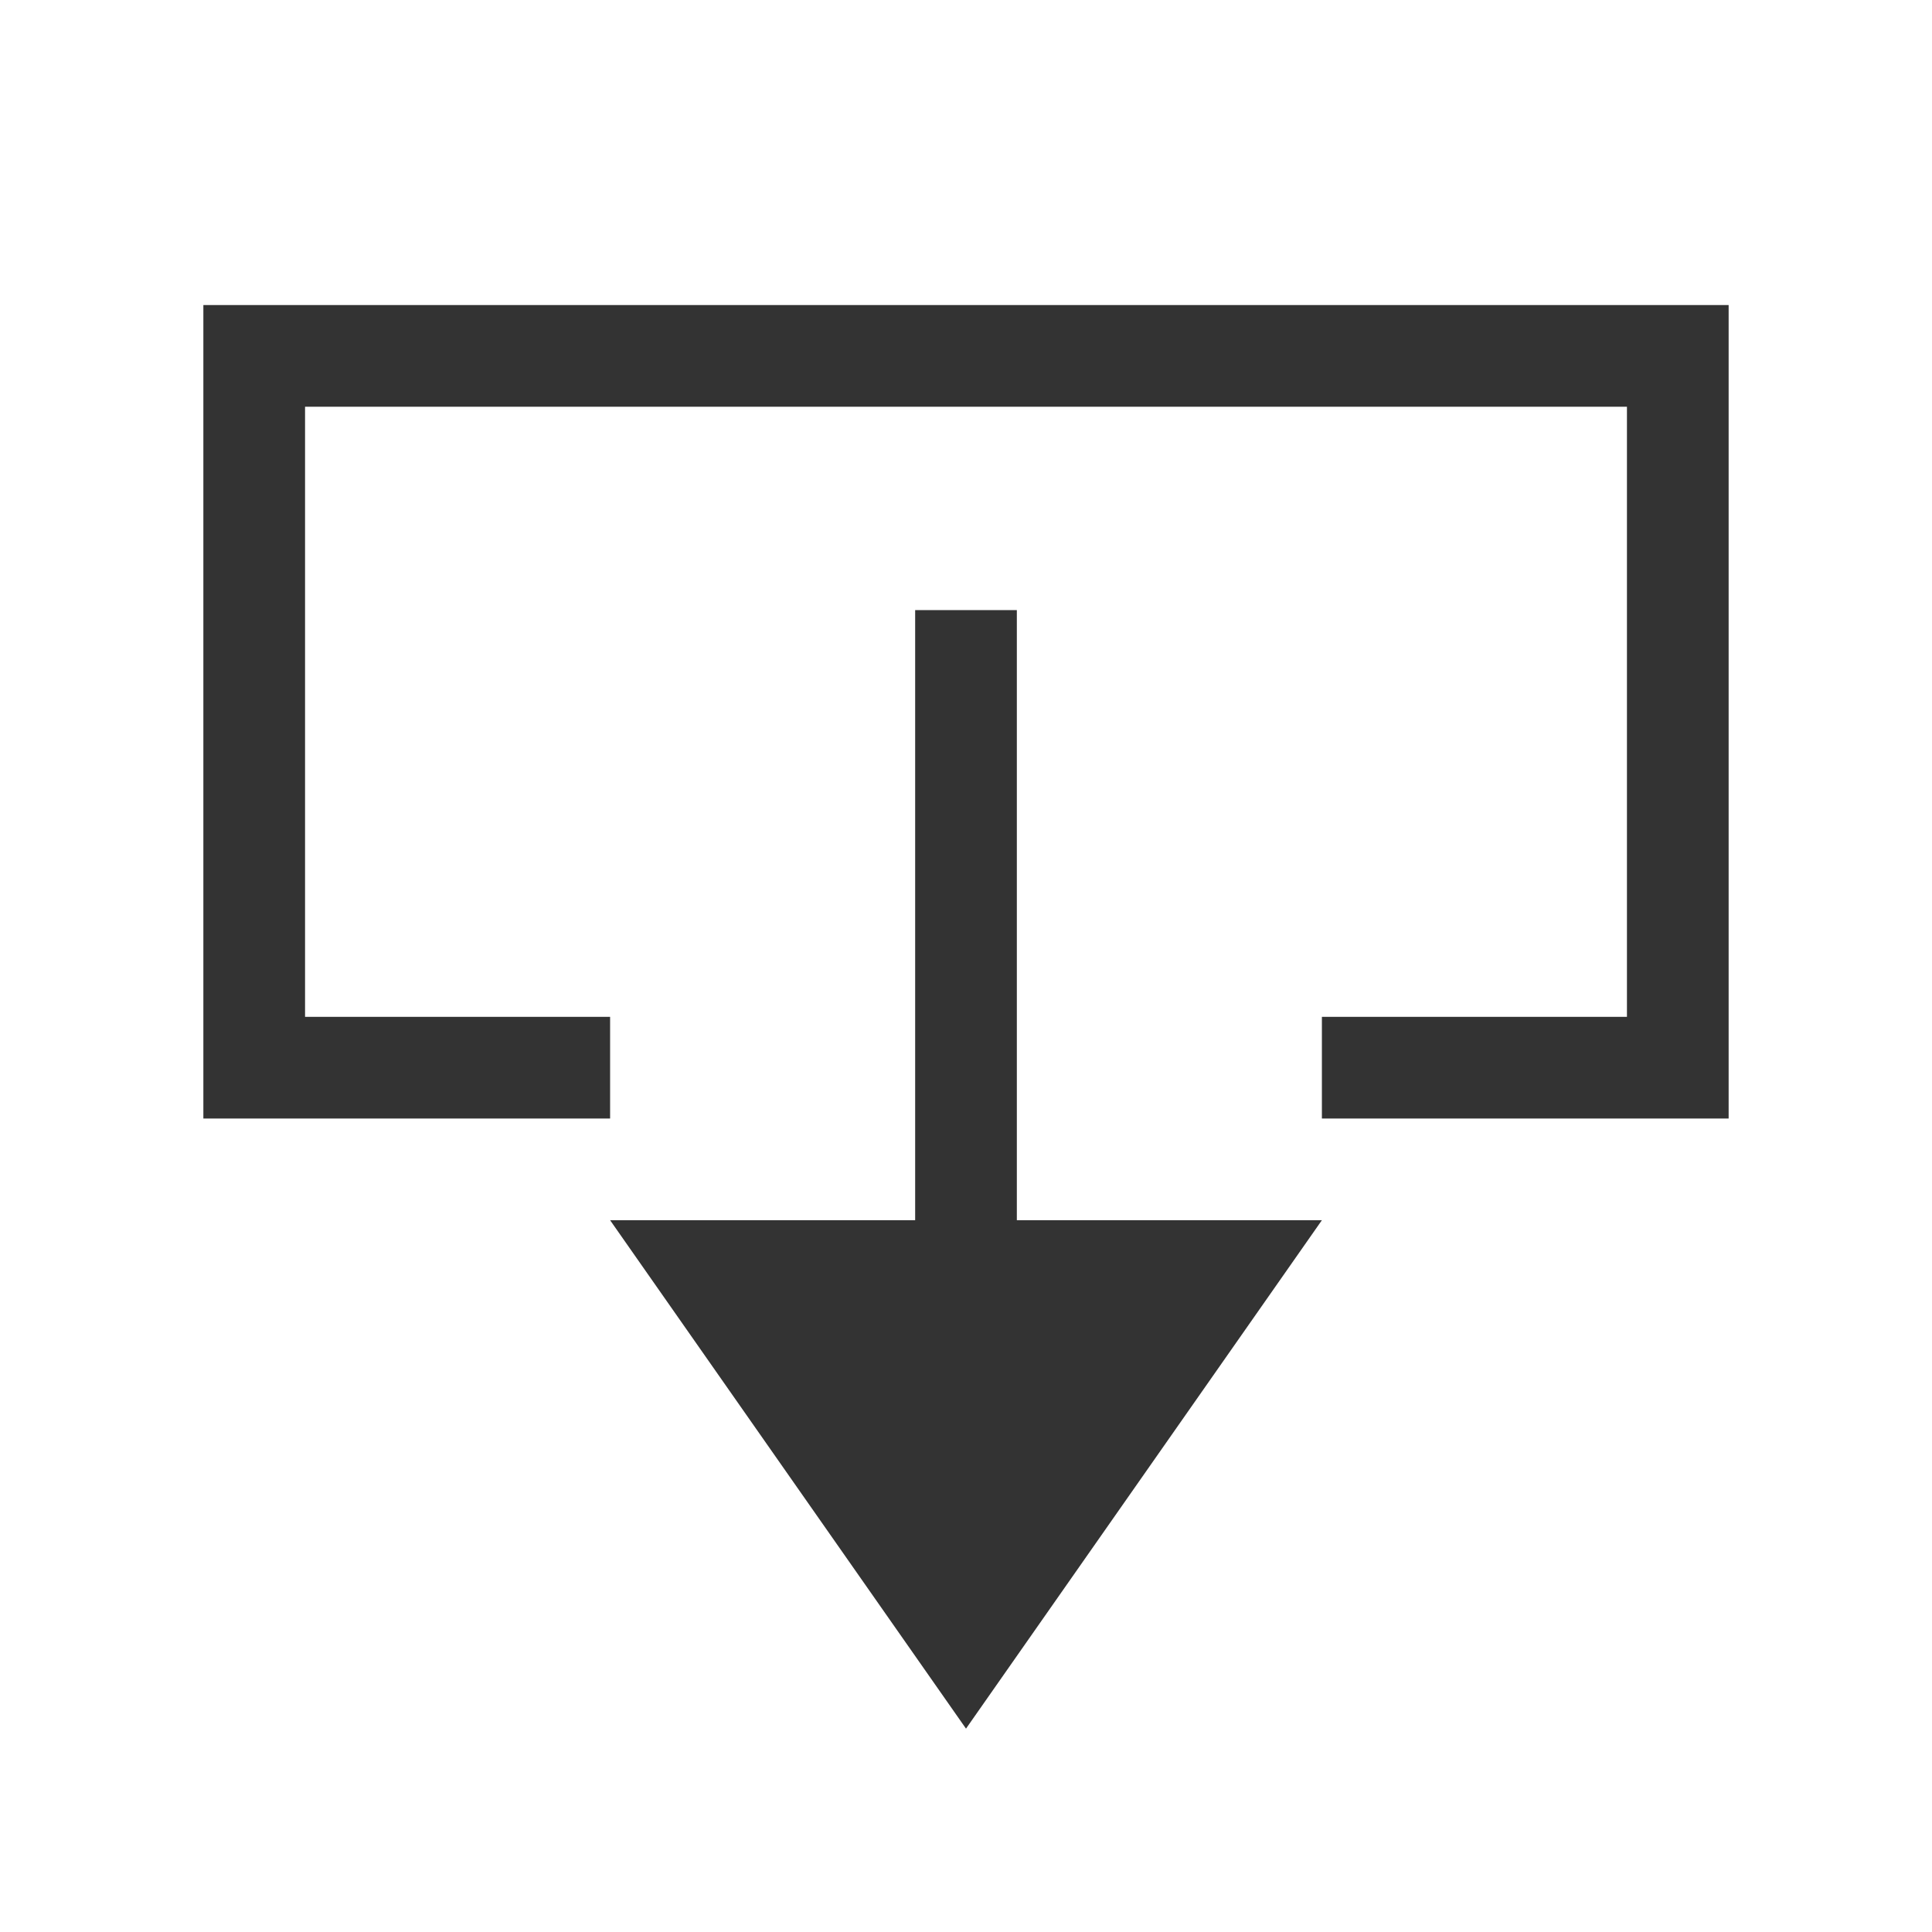
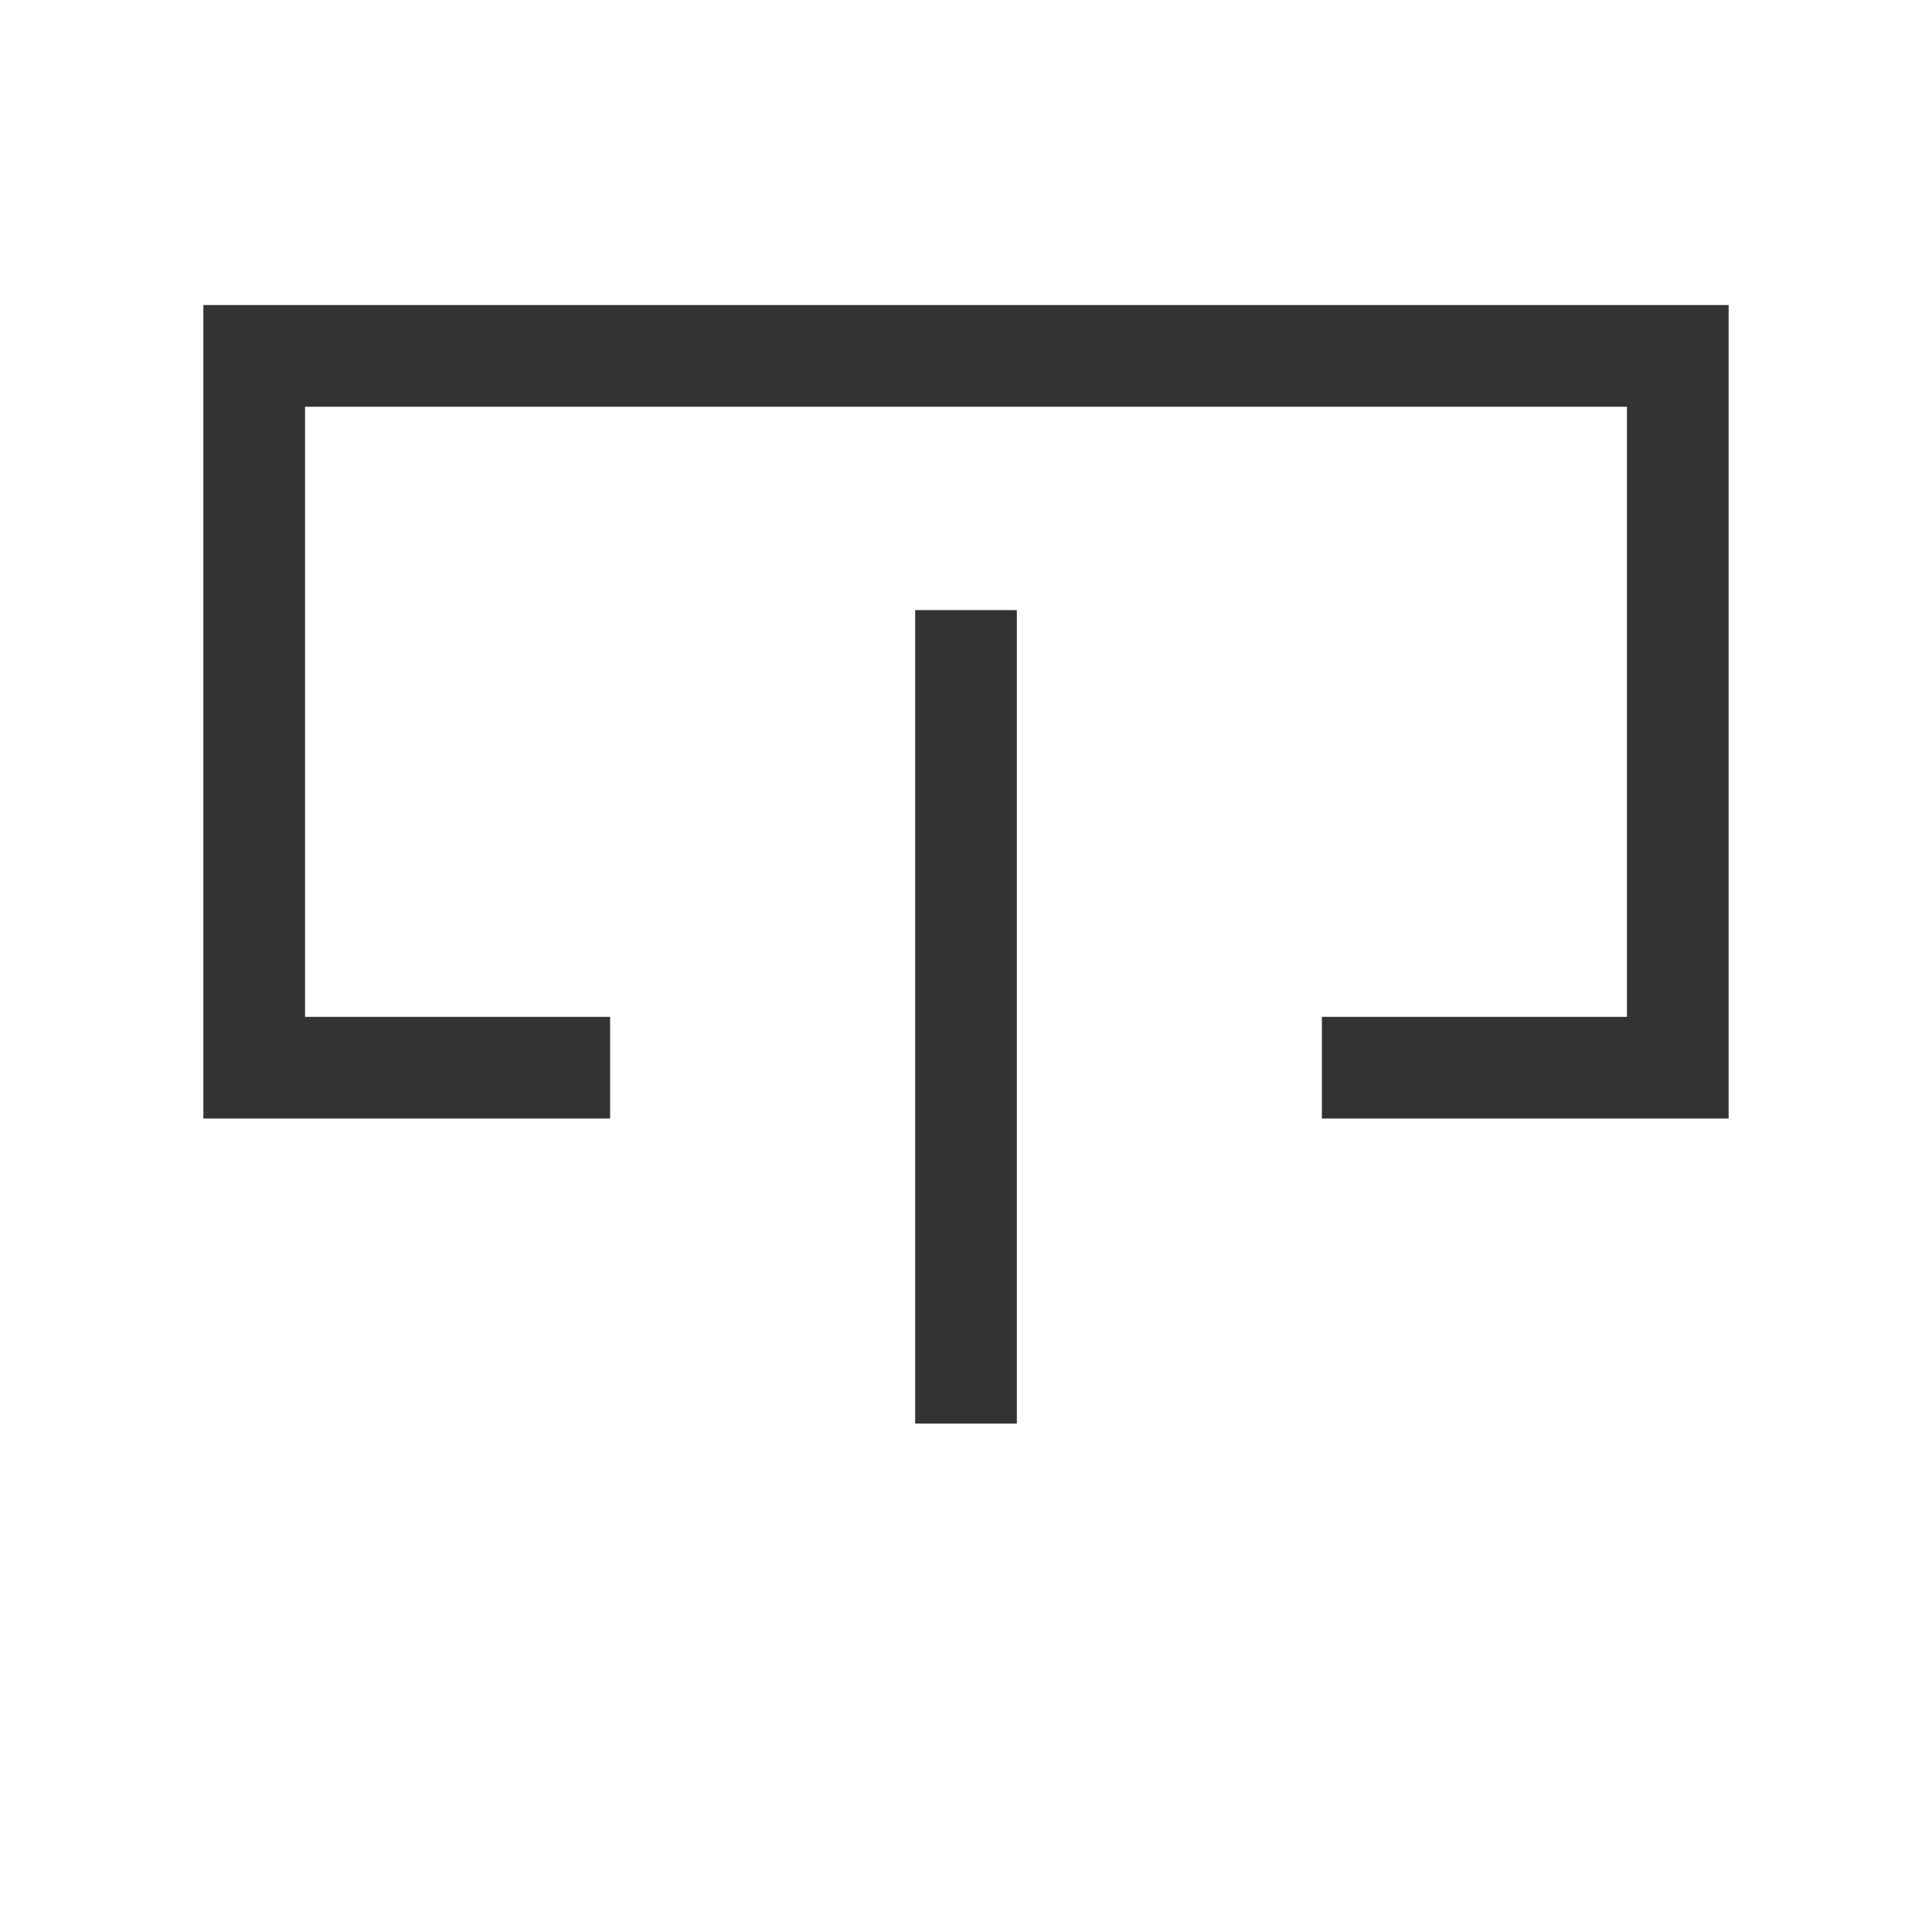
<svg xmlns="http://www.w3.org/2000/svg" version="1.1" id="assets" x="0px" y="0px" viewBox="0 0 19 19" style="enable-background:new 0 0 19 19;" xml:space="preserve">
  <g id="mixed_-_gray">
</g>
  <g id="unlock_icon_-_gray">
</g>
  <g id="lock_icon_-_gray">
</g>
  <g id="mixed_-_white_1_">
</g>
  <g id="unlock_icon_-_white">
</g>
  <g id="lock_icon_-_white">
</g>
  <g>
    <polygon style="fill:#333333;" points="17,11 13,11 13,10 16,10 16,4 3,4 3,10 6,10 6,11 2,11 2,3 17,3  " />
-     <polygon style="fill:#333333;" points="13,12 9.5,17 6,12  " />
    <rect x="9" y="6" style="fill:#333333;" width="1" height="8" />
  </g>
</svg>